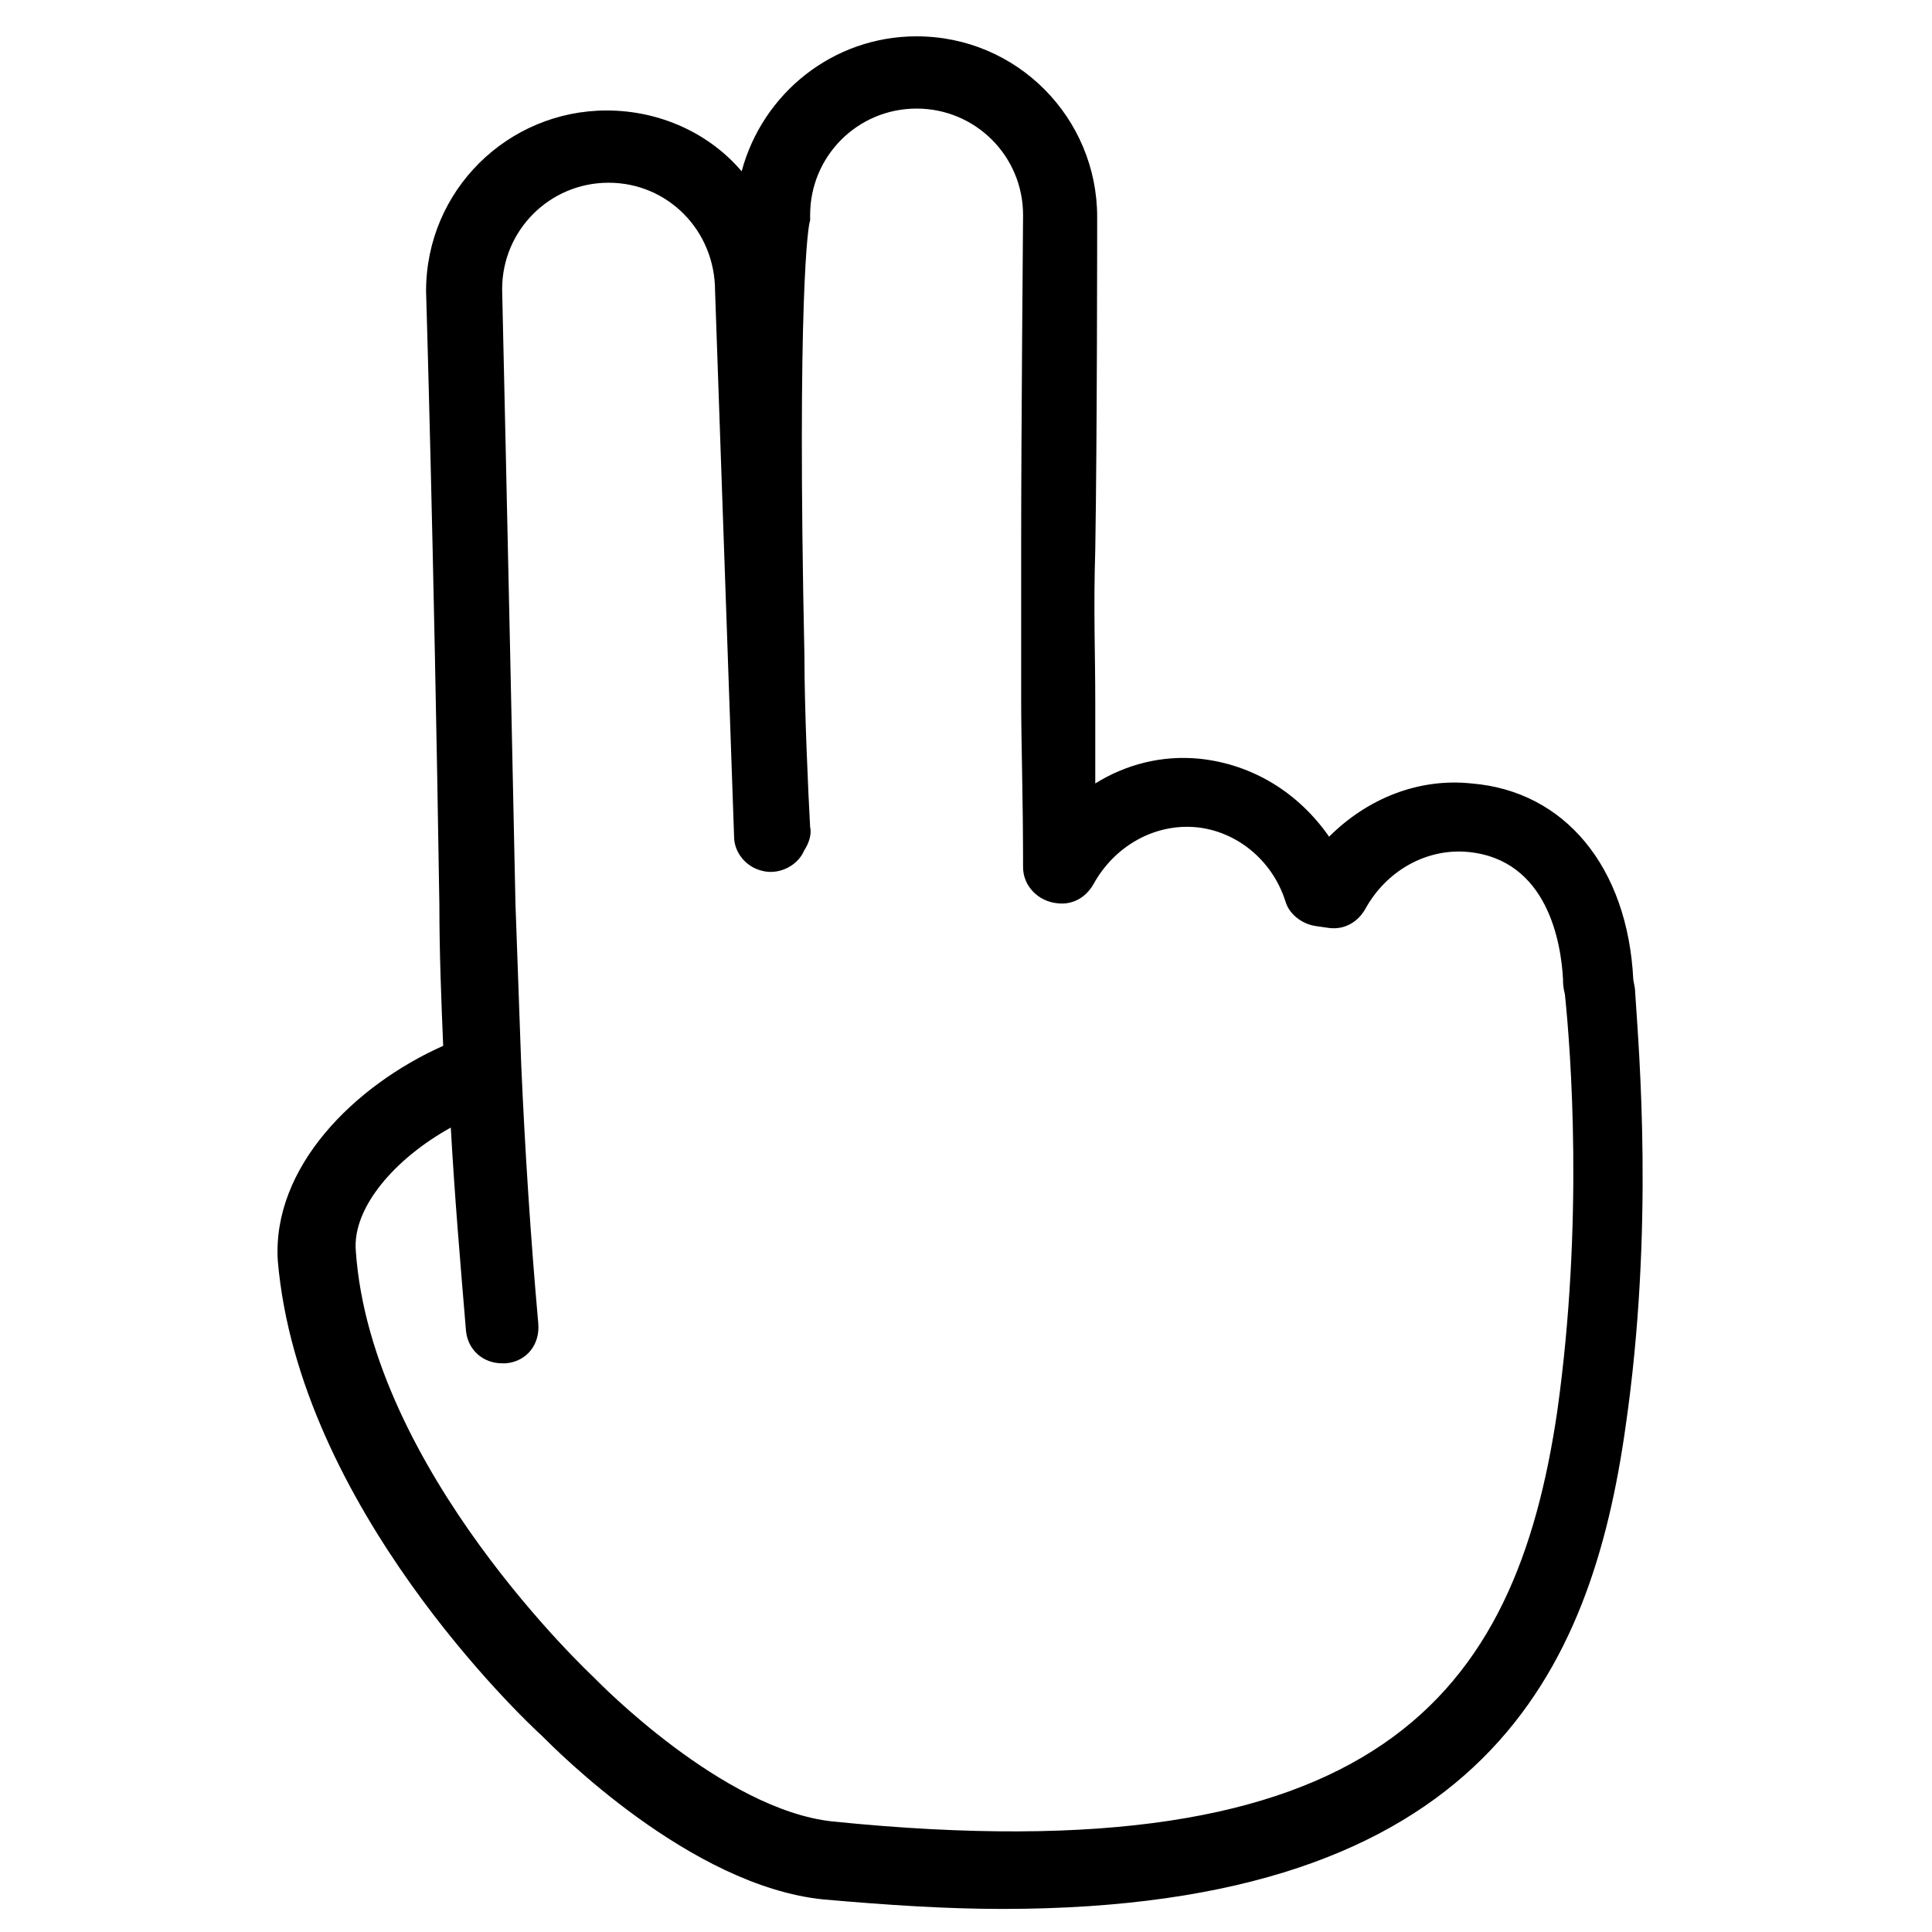
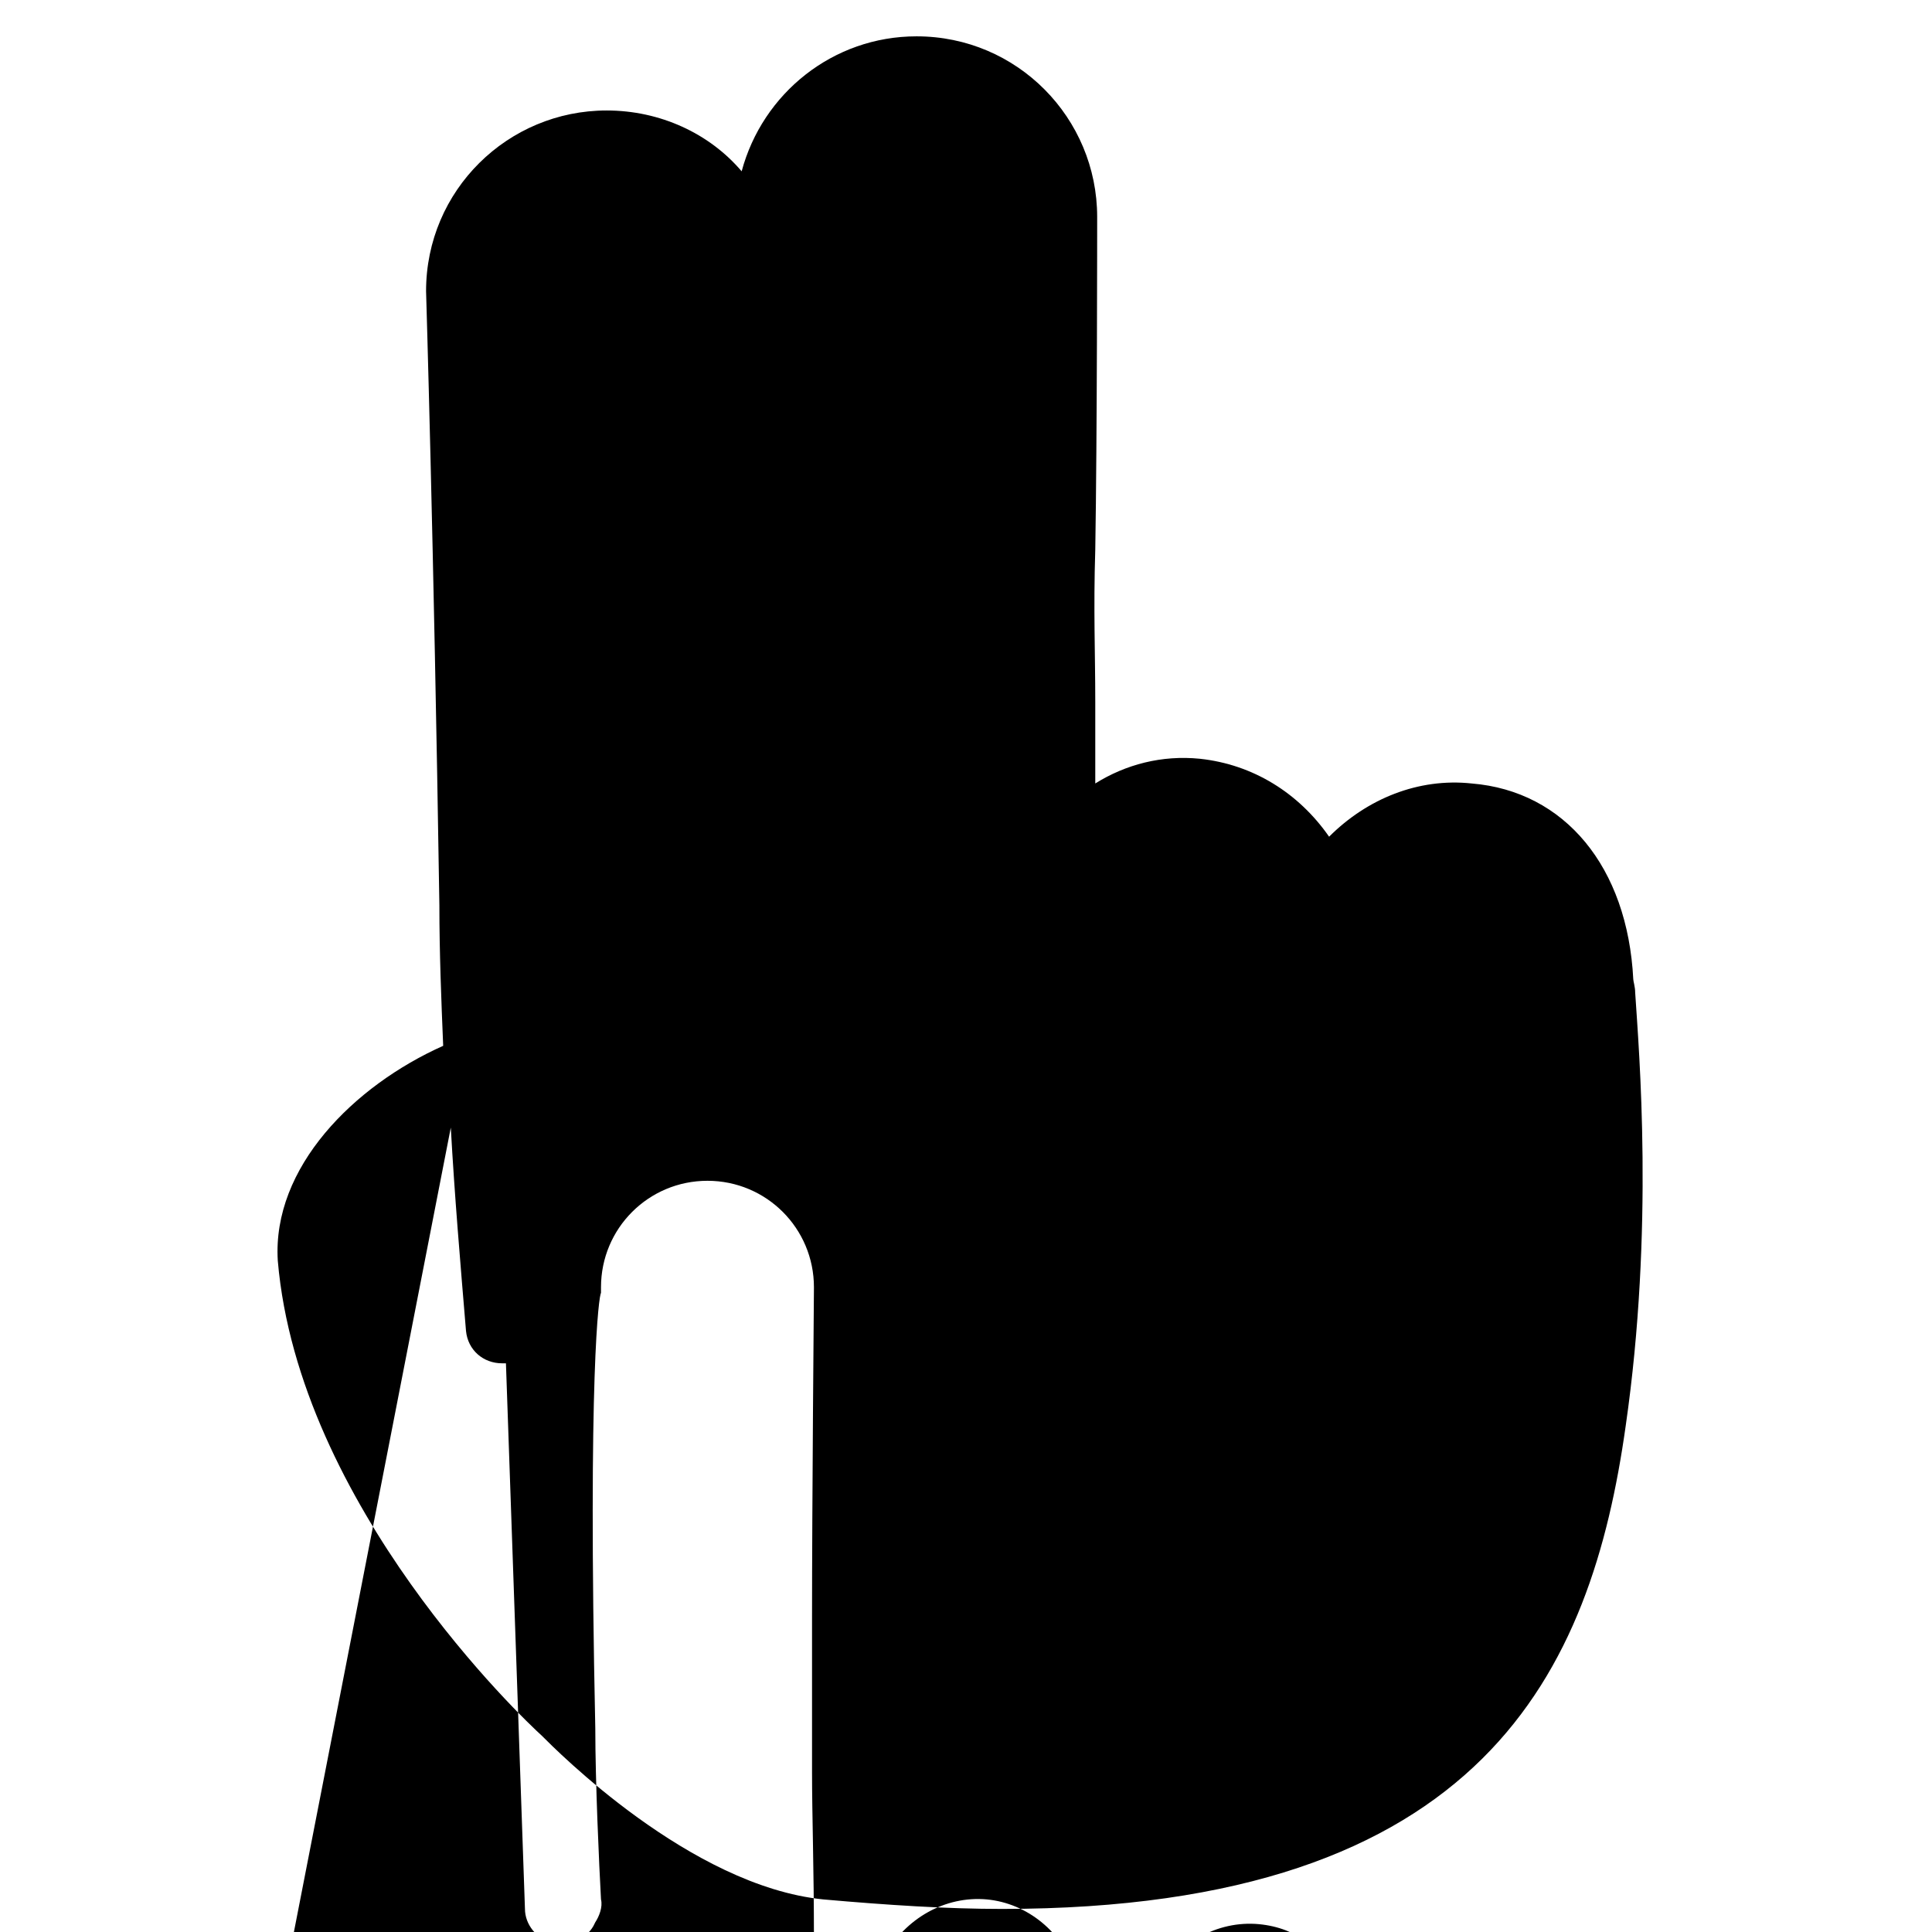
<svg xmlns="http://www.w3.org/2000/svg" fill="#000000" width="800px" height="800px" version="1.1" viewBox="144 144 512 512">
-   <path d="m287.65 604.04c3.527 3.527 39.297 39.801 74.562 43.328 17.129 1.512 32.746 2.519 47.359 2.519 127.97 0 156.18-63.48 165.25-127.97 7.559-52.395 3.527-99.25 2.519-114.87 0-1.512-0.504-3.023-0.504-3.527-1.512-29.727-18.137-49.879-42.824-51.891-14.105-1.512-27.711 4.031-37.785 14.105-8.062-11.586-20.152-19.145-34.258-20.656-10.078-1.008-19.648 1.512-27.711 6.551v-21.664c0-13.098-0.504-24.184 0-40.305 0.504-29.727 0.504-87.664 0.504-88.168 0-26.199-21.16-47.863-47.863-47.863-22.168 0-40.809 15.113-46.352 35.77-8.566-10.078-21.664-16.121-35.77-16.121-26.199 0-47.863 21.16-47.863 47.863 0 0.504 2.016 65.496 3.527 162.73 0 12.594 0.504 25.191 1.008 37.281-23.68 10.578-45.344 32.242-43.832 56.93 5.543 64.992 64.992 121.42 70.031 125.95zm-24.184-161.22c1.008 18.137 2.519 35.77 4.031 53.906 0.504 5.039 4.535 8.566 9.574 8.566h1.008c5.543-0.504 9.07-5.039 8.566-10.578-2.016-22.672-3.527-45.848-4.535-69.023-0.504-14.105-1.008-28.215-1.512-42.32-2.016-97.234-3.527-162.23-3.527-162.73 0-15.617 12.594-28.215 28.215-28.215 15.617 0 28.215 12.594 28.215 28.719l5.039 144.59c0 4.031 3.023 8.062 7.559 9.07 4.031 1.008 8.566-1.008 10.578-4.535l0.504-1.008c1.008-1.512 2.016-4.031 1.512-6.047-0.504-9.07-1.512-31.234-1.512-45.344-2.016-94.715 1.008-114.87 1.512-115.37v-1.512c0-15.617 12.594-28.215 28.215-28.215 15.617 0 28.215 12.594 28.215 28.215 0 0.504-0.504 57.938-0.504 87.664v40.809c0 11.586 0.504 25.191 0.504 44.336 0 5.039 4.031 9.07 9.07 9.574 4.031 0.504 7.559-1.512 9.574-5.039 5.543-10.078 16.121-16.121 27.207-15.113 10.578 1.008 20.152 8.566 23.68 19.648 1.008 3.527 4.535 6.047 8.062 6.551l3.527 0.504c4.031 0.504 7.559-1.512 9.574-5.039 5.543-10.078 16.121-16.121 27.207-15.113 21.16 2.016 24.688 24.184 25.191 33.754 0 1.008 0 2.016 0.504 4.031 1.512 14.609 5.039 59.953-2.016 110.34-11.082 75.57-47.863 123.43-191.95 108.82-29.223-3.023-62.473-37.281-62.977-37.785l-0.504-0.504c-0.504-0.504-58.945-54.914-62.977-112.85-1.023-11.602 10.562-24.699 25.172-32.758z" />
+   <path d="m287.65 604.04c3.527 3.527 39.297 39.801 74.562 43.328 17.129 1.512 32.746 2.519 47.359 2.519 127.97 0 156.18-63.48 165.25-127.97 7.559-52.395 3.527-99.25 2.519-114.87 0-1.512-0.504-3.023-0.504-3.527-1.512-29.727-18.137-49.879-42.824-51.891-14.105-1.512-27.711 4.031-37.785 14.105-8.062-11.586-20.152-19.145-34.258-20.656-10.078-1.008-19.648 1.512-27.711 6.551v-21.664c0-13.098-0.504-24.184 0-40.305 0.504-29.727 0.504-87.664 0.504-88.168 0-26.199-21.16-47.863-47.863-47.863-22.168 0-40.809 15.113-46.352 35.77-8.566-10.078-21.664-16.121-35.77-16.121-26.199 0-47.863 21.16-47.863 47.863 0 0.504 2.016 65.496 3.527 162.73 0 12.594 0.504 25.191 1.008 37.281-23.68 10.578-45.344 32.242-43.832 56.93 5.543 64.992 64.992 121.42 70.031 125.95zm-24.184-161.22c1.008 18.137 2.519 35.77 4.031 53.906 0.504 5.039 4.535 8.566 9.574 8.566h1.008l5.039 144.59c0 4.031 3.023 8.062 7.559 9.07 4.031 1.008 8.566-1.008 10.578-4.535l0.504-1.008c1.008-1.512 2.016-4.031 1.512-6.047-0.504-9.07-1.512-31.234-1.512-45.344-2.016-94.715 1.008-114.87 1.512-115.37v-1.512c0-15.617 12.594-28.215 28.215-28.215 15.617 0 28.215 12.594 28.215 28.215 0 0.504-0.504 57.938-0.504 87.664v40.809c0 11.586 0.504 25.191 0.504 44.336 0 5.039 4.031 9.07 9.07 9.574 4.031 0.504 7.559-1.512 9.574-5.039 5.543-10.078 16.121-16.121 27.207-15.113 10.578 1.008 20.152 8.566 23.68 19.648 1.008 3.527 4.535 6.047 8.062 6.551l3.527 0.504c4.031 0.504 7.559-1.512 9.574-5.039 5.543-10.078 16.121-16.121 27.207-15.113 21.16 2.016 24.688 24.184 25.191 33.754 0 1.008 0 2.016 0.504 4.031 1.512 14.609 5.039 59.953-2.016 110.34-11.082 75.57-47.863 123.43-191.95 108.82-29.223-3.023-62.473-37.281-62.977-37.785l-0.504-0.504c-0.504-0.504-58.945-54.914-62.977-112.85-1.023-11.602 10.562-24.699 25.172-32.758z" />
</svg>